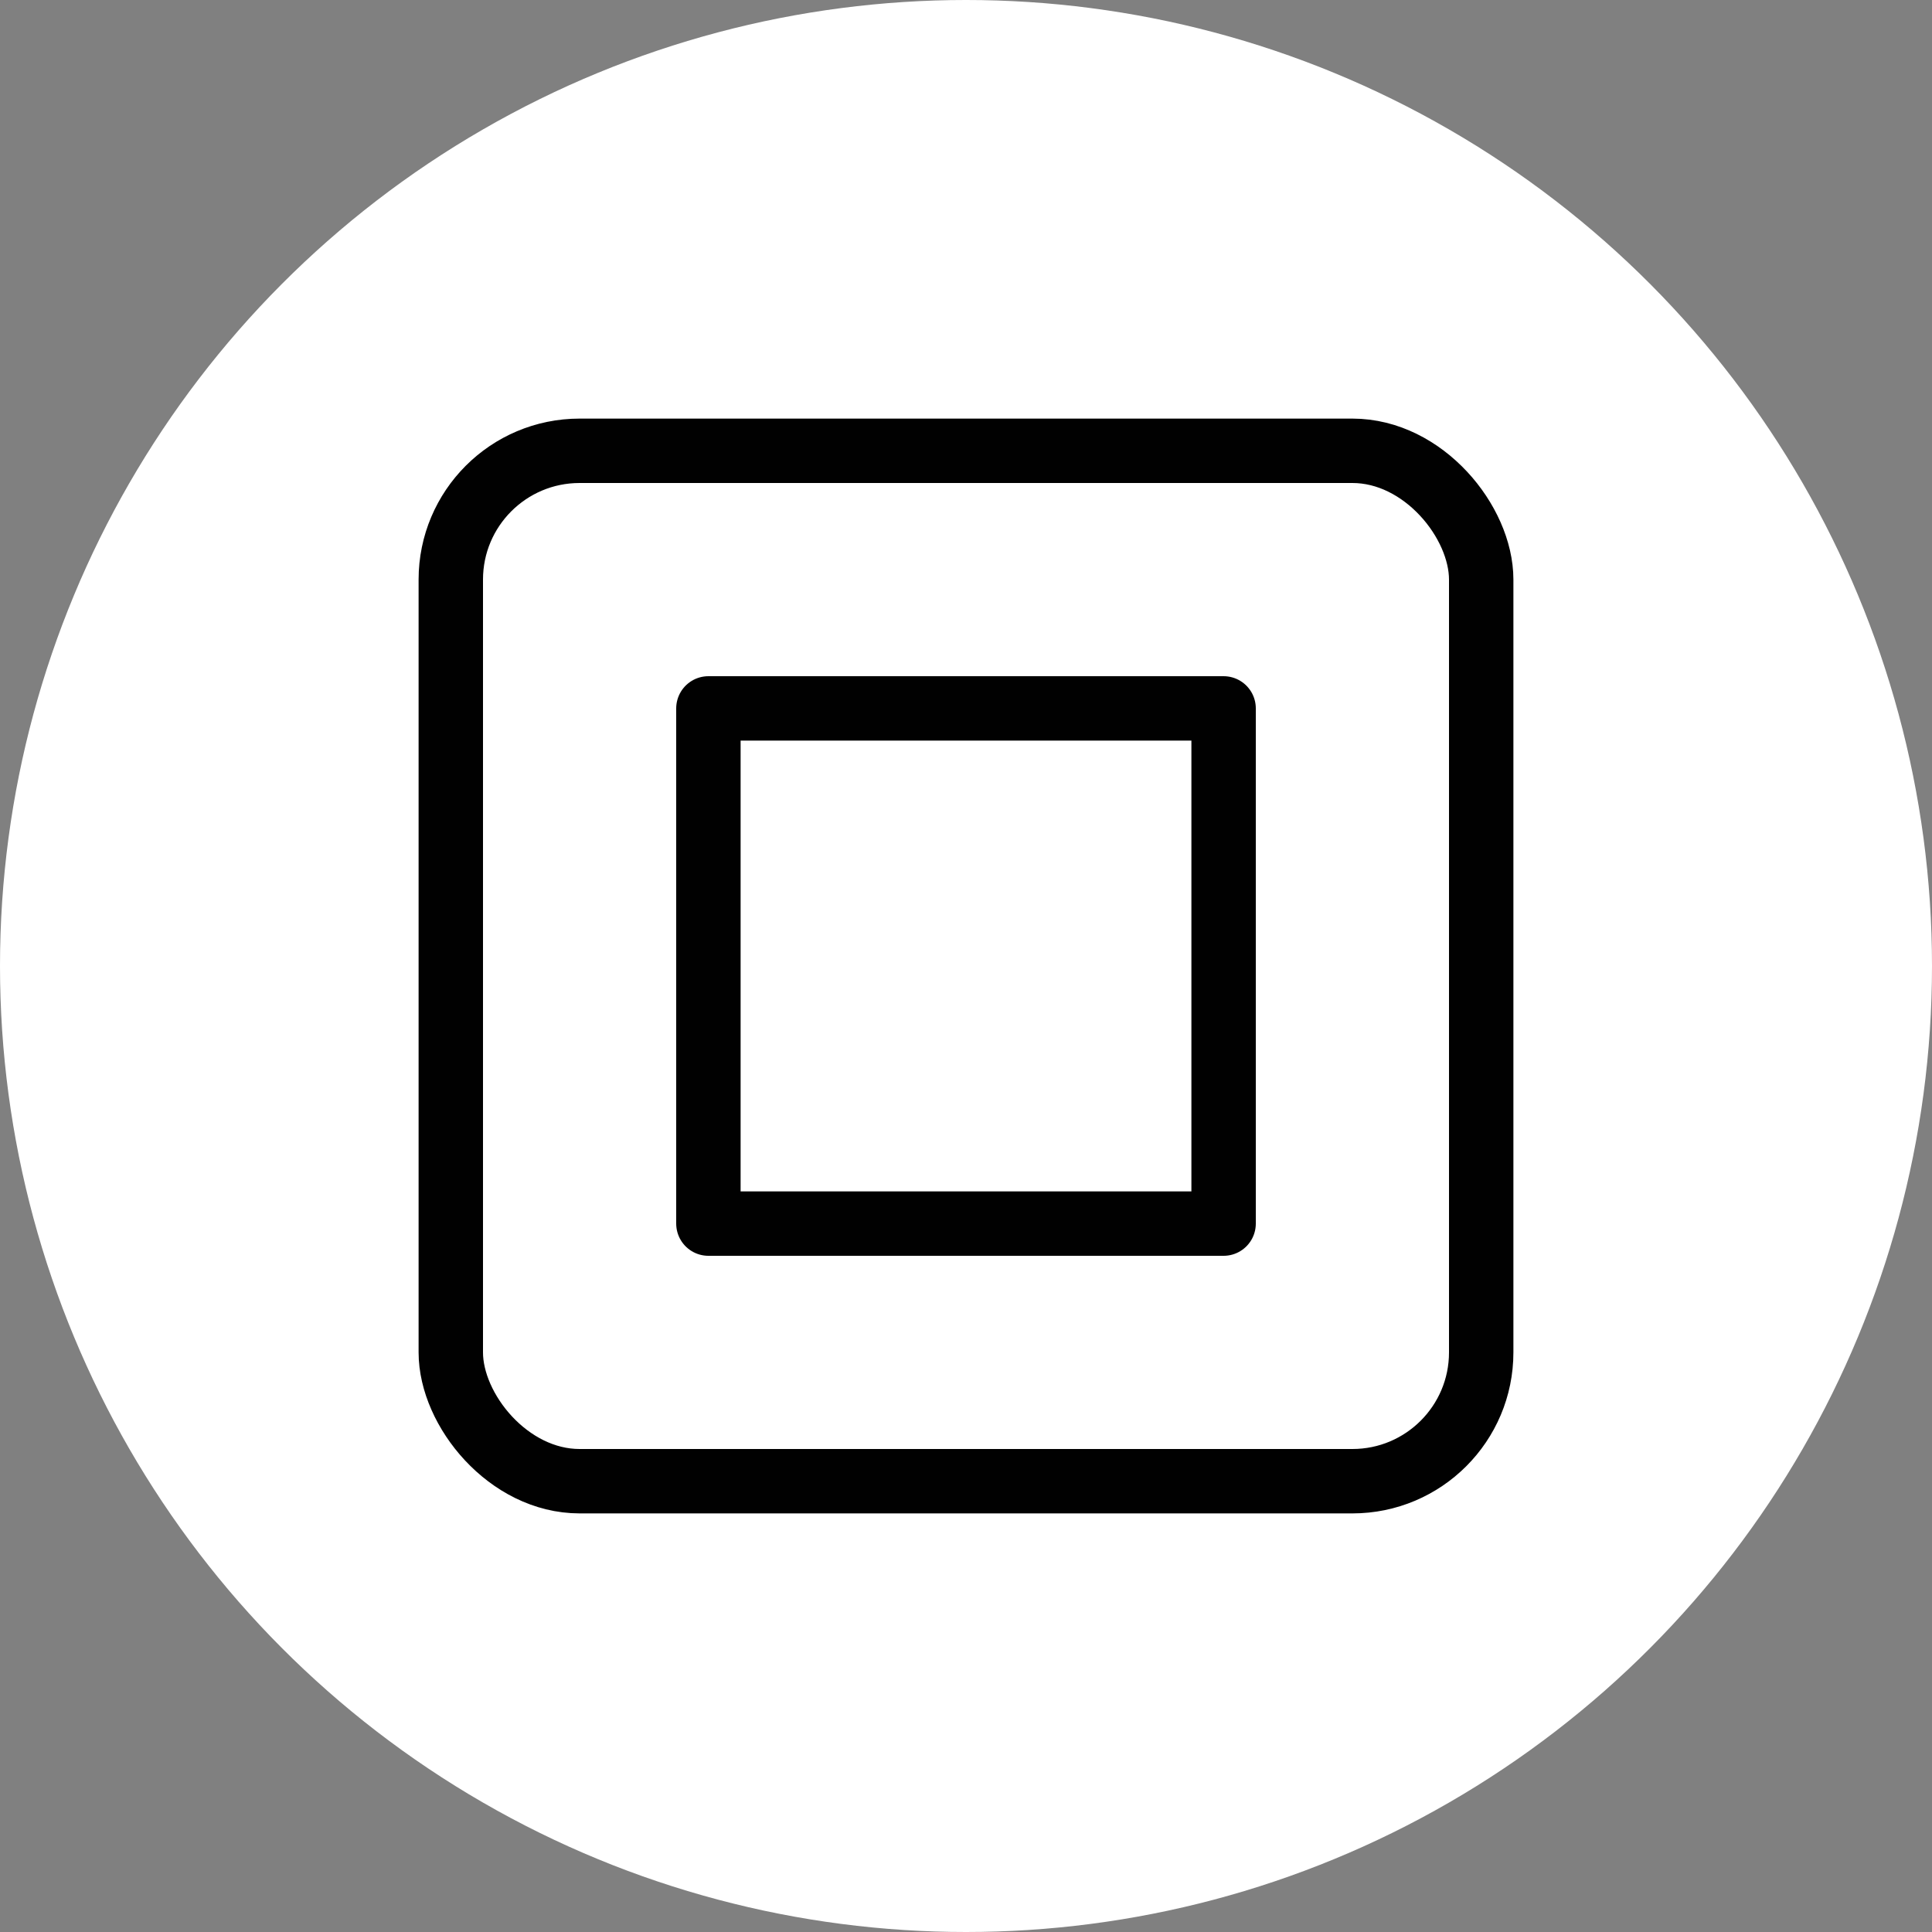
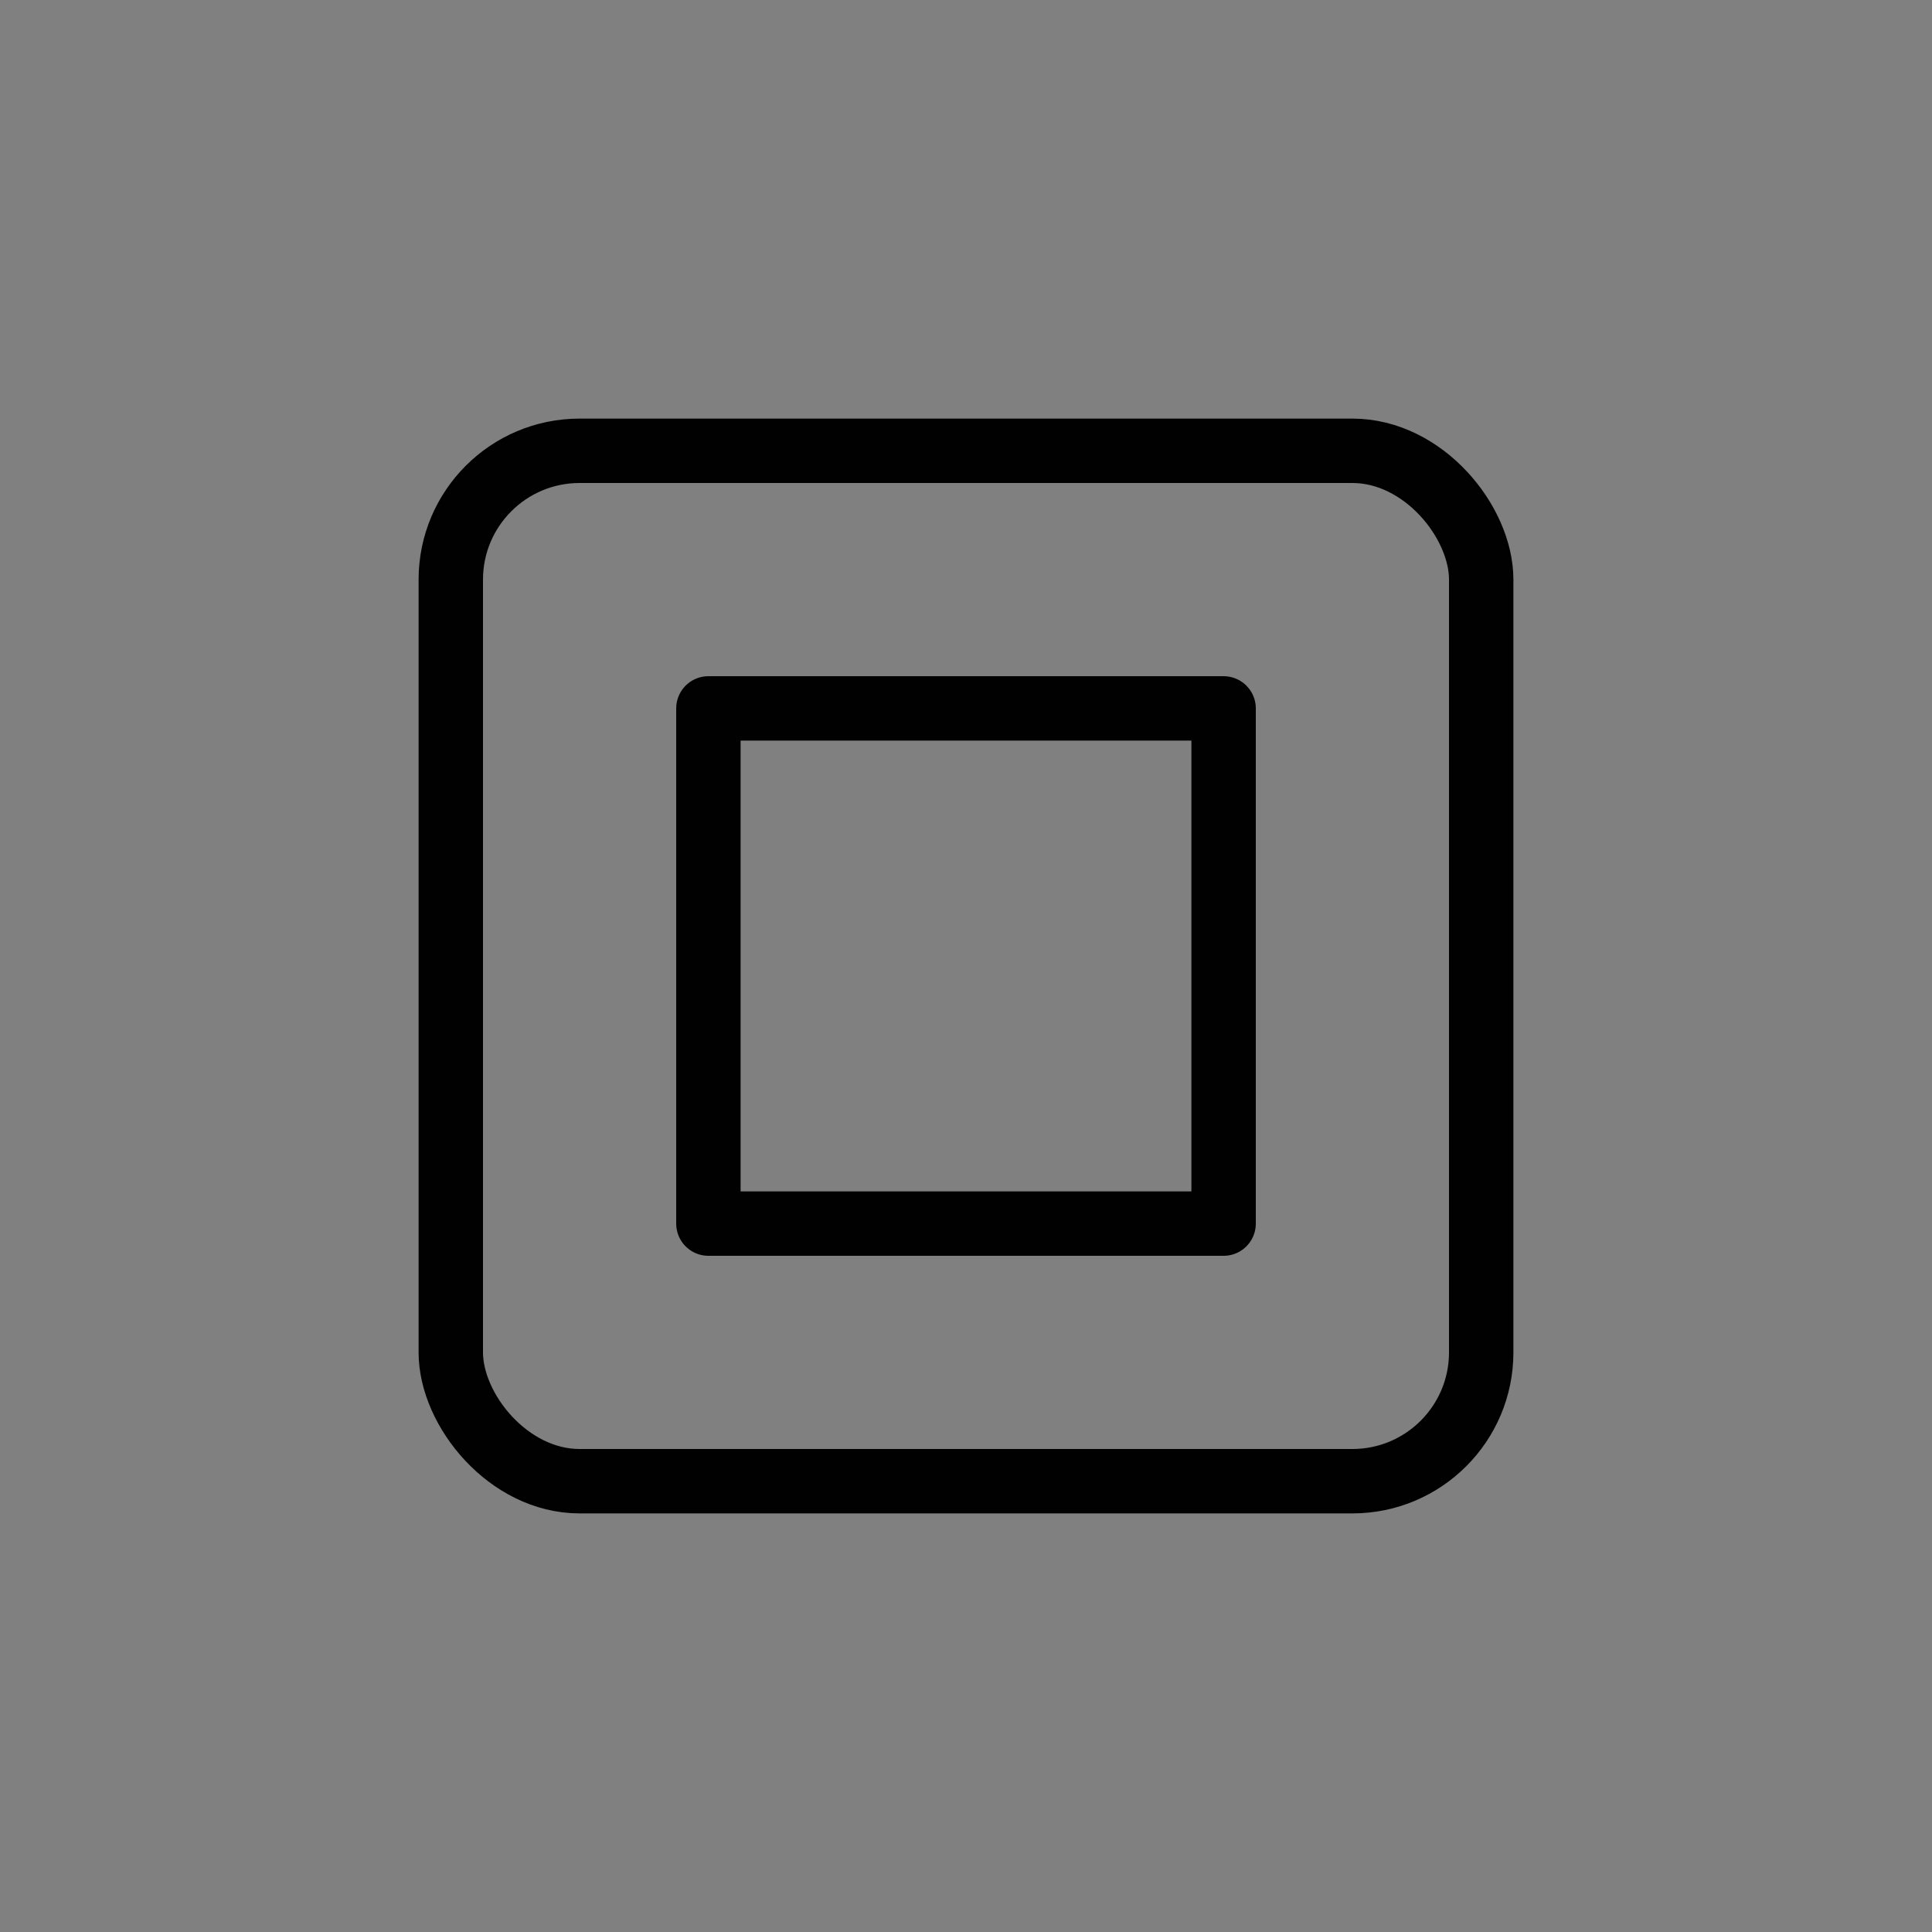
<svg xmlns="http://www.w3.org/2000/svg" class="icon icon-tabler icon-tabler-box-model-2" width="250px" height="250px" viewBox="0 0 24 24" stroke-width="1.00" stroke="rgba(1, 1, 1, 1)" fill="none" stroke-linecap="round" stroke-linejoin="round">
  <rect x="0" y="0" width="24" height="24" fill="#808080" stroke="none" />
-   <circle cx="50%" cy="50%" r="50%" stroke="none" stroke-width="0" fill="rgba(255, 255, 255, 1)" />
  <g transform="translate(2.40, 2.40) scale(0.8)">
-     <path stroke="none" d="M0 0h24v24H0z" fill="none" />
+     <path stroke="none" d="M0 0v24H0z" fill="none" />
    <path d="M8 8h8v8h-8z" />
    <rect x="4" y="4" width="16" height="16" rx="2" />
  </g>
</svg>